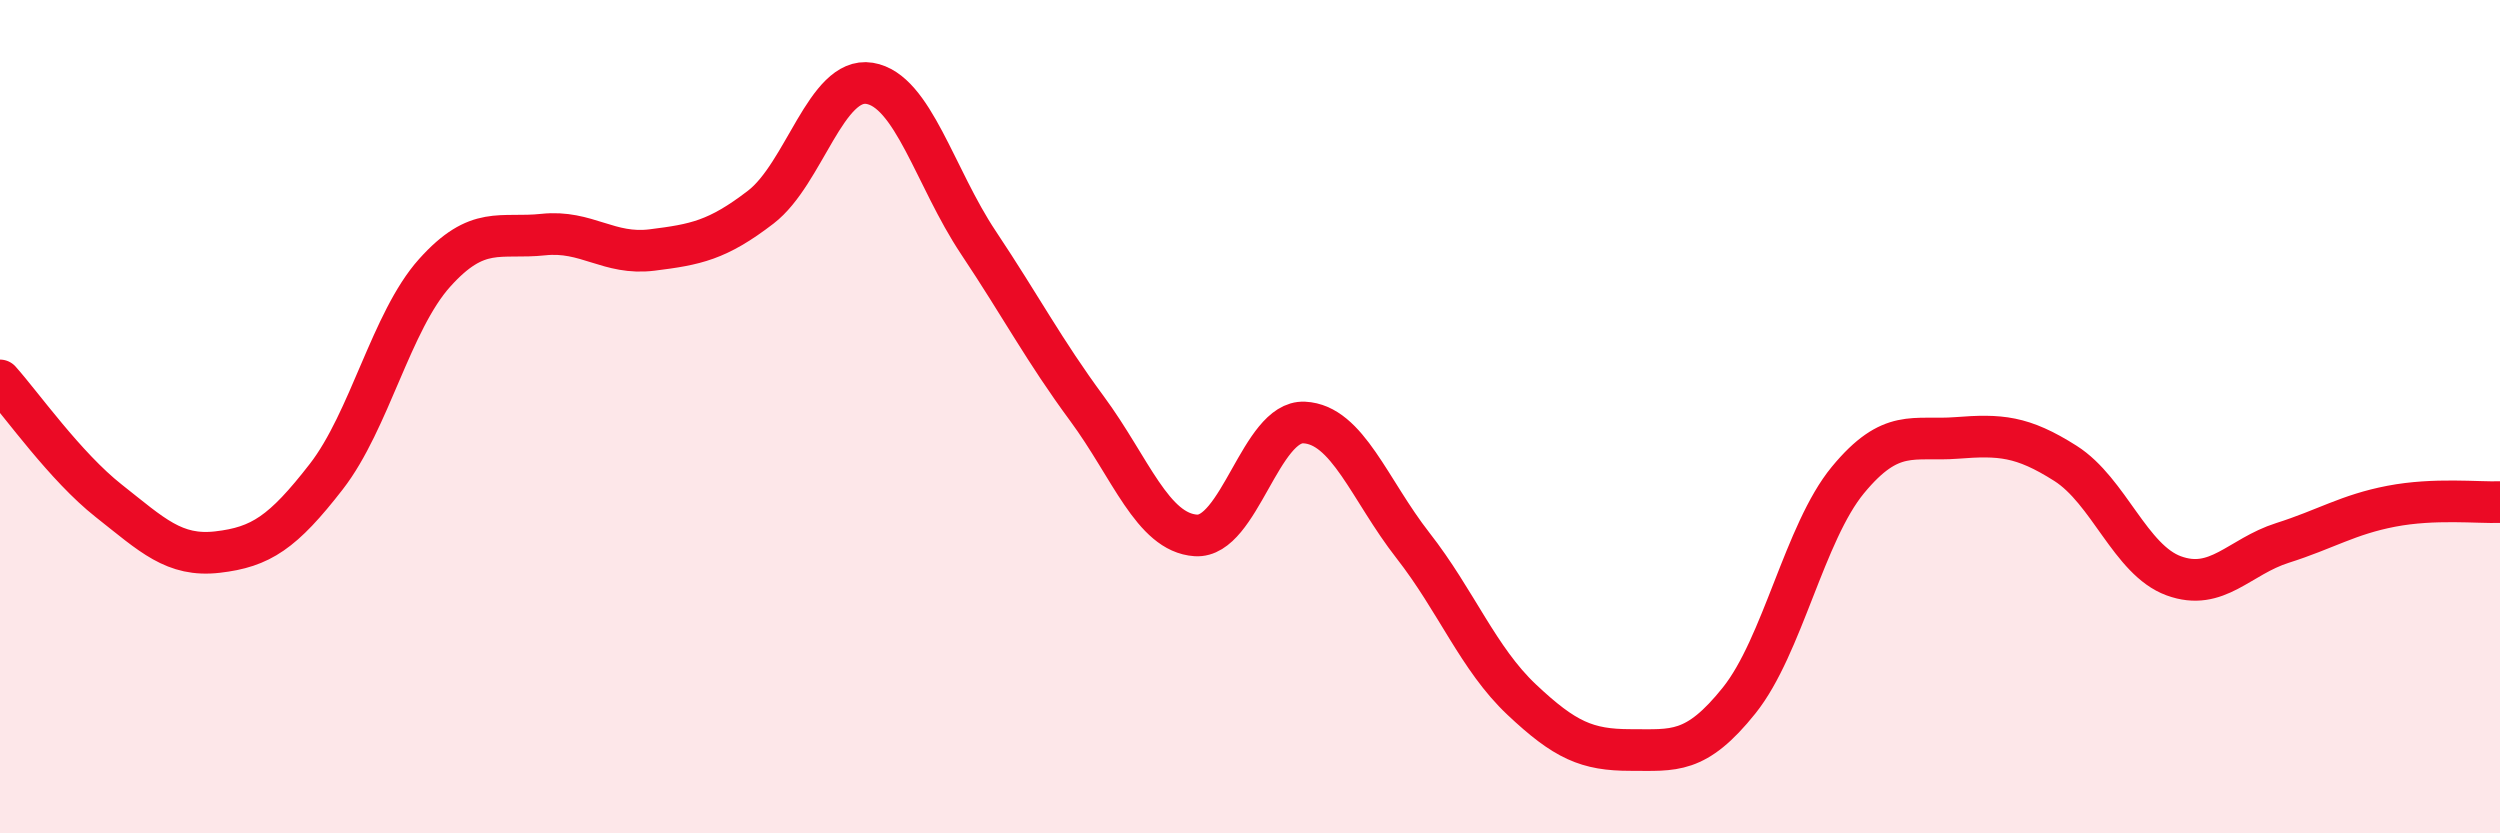
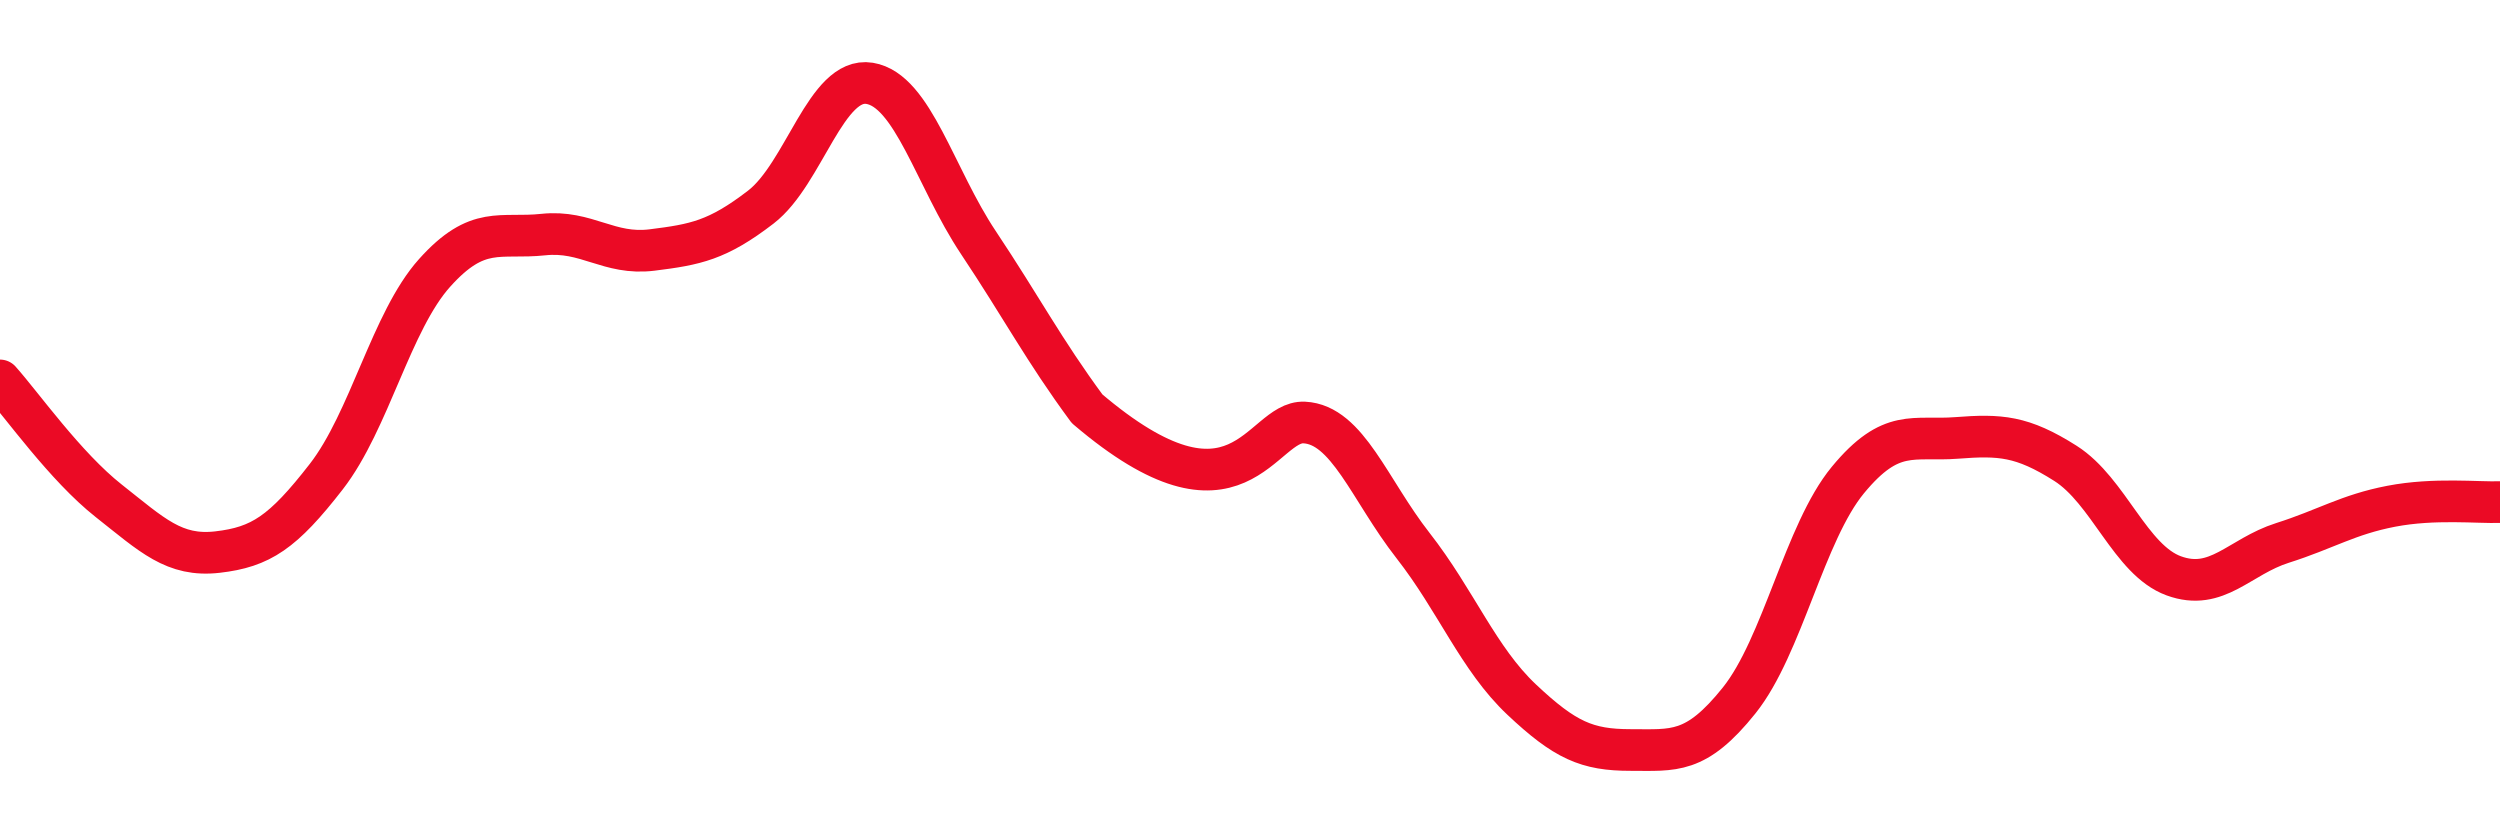
<svg xmlns="http://www.w3.org/2000/svg" width="60" height="20" viewBox="0 0 60 20">
-   <path d="M 0,9.13 C 0.52,9.71 1.57,11.2 2.61,12.02 C 3.65,12.84 4.18,13.37 5.22,13.25 C 6.26,13.13 6.79,12.78 7.83,11.44 C 8.87,10.1 9.39,7.71 10.43,6.55 C 11.47,5.39 12,5.74 13.04,5.63 C 14.08,5.52 14.61,6.13 15.65,6 C 16.69,5.87 17.22,5.77 18.26,4.97 C 19.3,4.17 19.83,1.83 20.87,2 C 21.91,2.17 22.44,4.26 23.48,5.82 C 24.52,7.38 25.05,8.4 26.09,9.81 C 27.13,11.22 27.66,12.78 28.7,12.85 C 29.74,12.92 30.26,10.09 31.3,10.14 C 32.34,10.19 32.87,11.76 33.91,13.09 C 34.95,14.42 35.48,15.81 36.52,16.79 C 37.56,17.77 38.09,18 39.13,18 C 40.17,18 40.7,18.11 41.74,16.81 C 42.78,15.51 43.31,12.78 44.35,11.52 C 45.39,10.26 45.92,10.59 46.96,10.51 C 48,10.43 48.53,10.46 49.57,11.12 C 50.61,11.78 51.13,13.44 52.17,13.82 C 53.21,14.2 53.74,13.36 54.78,13.03 C 55.82,12.7 56.35,12.35 57.39,12.15 C 58.43,11.95 59.48,12.07 60,12.05L60 20L0 20Z" fill="#EB0A25" opacity="0.1" stroke-linecap="round" stroke-linejoin="round" />
-   <path d="M 0,9.13 C 0.52,9.71 1.57,11.2 2.61,12.02 C 3.65,12.84 4.18,13.37 5.22,13.25 C 6.26,13.13 6.79,12.78 7.83,11.44 C 8.87,10.1 9.39,7.71 10.43,6.55 C 11.47,5.39 12,5.74 13.04,5.63 C 14.08,5.52 14.61,6.13 15.65,6 C 16.69,5.87 17.22,5.77 18.26,4.97 C 19.3,4.17 19.83,1.83 20.87,2 C 21.91,2.17 22.44,4.26 23.48,5.82 C 24.52,7.38 25.05,8.4 26.09,9.81 C 27.13,11.22 27.66,12.78 28.7,12.85 C 29.74,12.92 30.26,10.09 31.3,10.14 C 32.34,10.19 32.87,11.76 33.91,13.09 C 34.95,14.42 35.48,15.81 36.52,16.79 C 37.56,17.77 38.09,18 39.13,18 C 40.17,18 40.7,18.11 41.74,16.81 C 42.78,15.51 43.31,12.78 44.35,11.52 C 45.39,10.26 45.92,10.59 46.96,10.51 C 48,10.43 48.53,10.46 49.57,11.12 C 50.61,11.78 51.13,13.44 52.17,13.82 C 53.21,14.2 53.74,13.36 54.78,13.03 C 55.82,12.7 56.35,12.35 57.39,12.15 C 58.43,11.95 59.48,12.07 60,12.05" stroke="#EB0A25" stroke-width="1" fill="none" stroke-linecap="round" stroke-linejoin="round" />
+   <path d="M 0,9.13 C 0.52,9.71 1.57,11.2 2.61,12.02 C 3.65,12.84 4.18,13.37 5.22,13.25 C 6.26,13.13 6.79,12.78 7.83,11.44 C 8.87,10.1 9.39,7.71 10.43,6.55 C 11.47,5.39 12,5.74 13.04,5.63 C 14.08,5.52 14.61,6.13 15.65,6 C 16.69,5.87 17.22,5.77 18.26,4.97 C 19.3,4.17 19.83,1.83 20.87,2 C 21.91,2.17 22.44,4.26 23.48,5.82 C 24.52,7.38 25.05,8.4 26.09,9.81 C 29.74,12.92 30.26,10.09 31.3,10.14 C 32.34,10.19 32.87,11.76 33.91,13.09 C 34.95,14.42 35.48,15.81 36.52,16.79 C 37.56,17.77 38.09,18 39.13,18 C 40.17,18 40.7,18.11 41.74,16.81 C 42.78,15.51 43.31,12.78 44.35,11.52 C 45.39,10.26 45.92,10.59 46.96,10.51 C 48,10.43 48.53,10.46 49.57,11.12 C 50.61,11.78 51.13,13.44 52.17,13.82 C 53.21,14.2 53.74,13.36 54.78,13.03 C 55.82,12.7 56.35,12.35 57.39,12.15 C 58.43,11.95 59.48,12.07 60,12.05" stroke="#EB0A25" stroke-width="1" fill="none" stroke-linecap="round" stroke-linejoin="round" />
</svg>